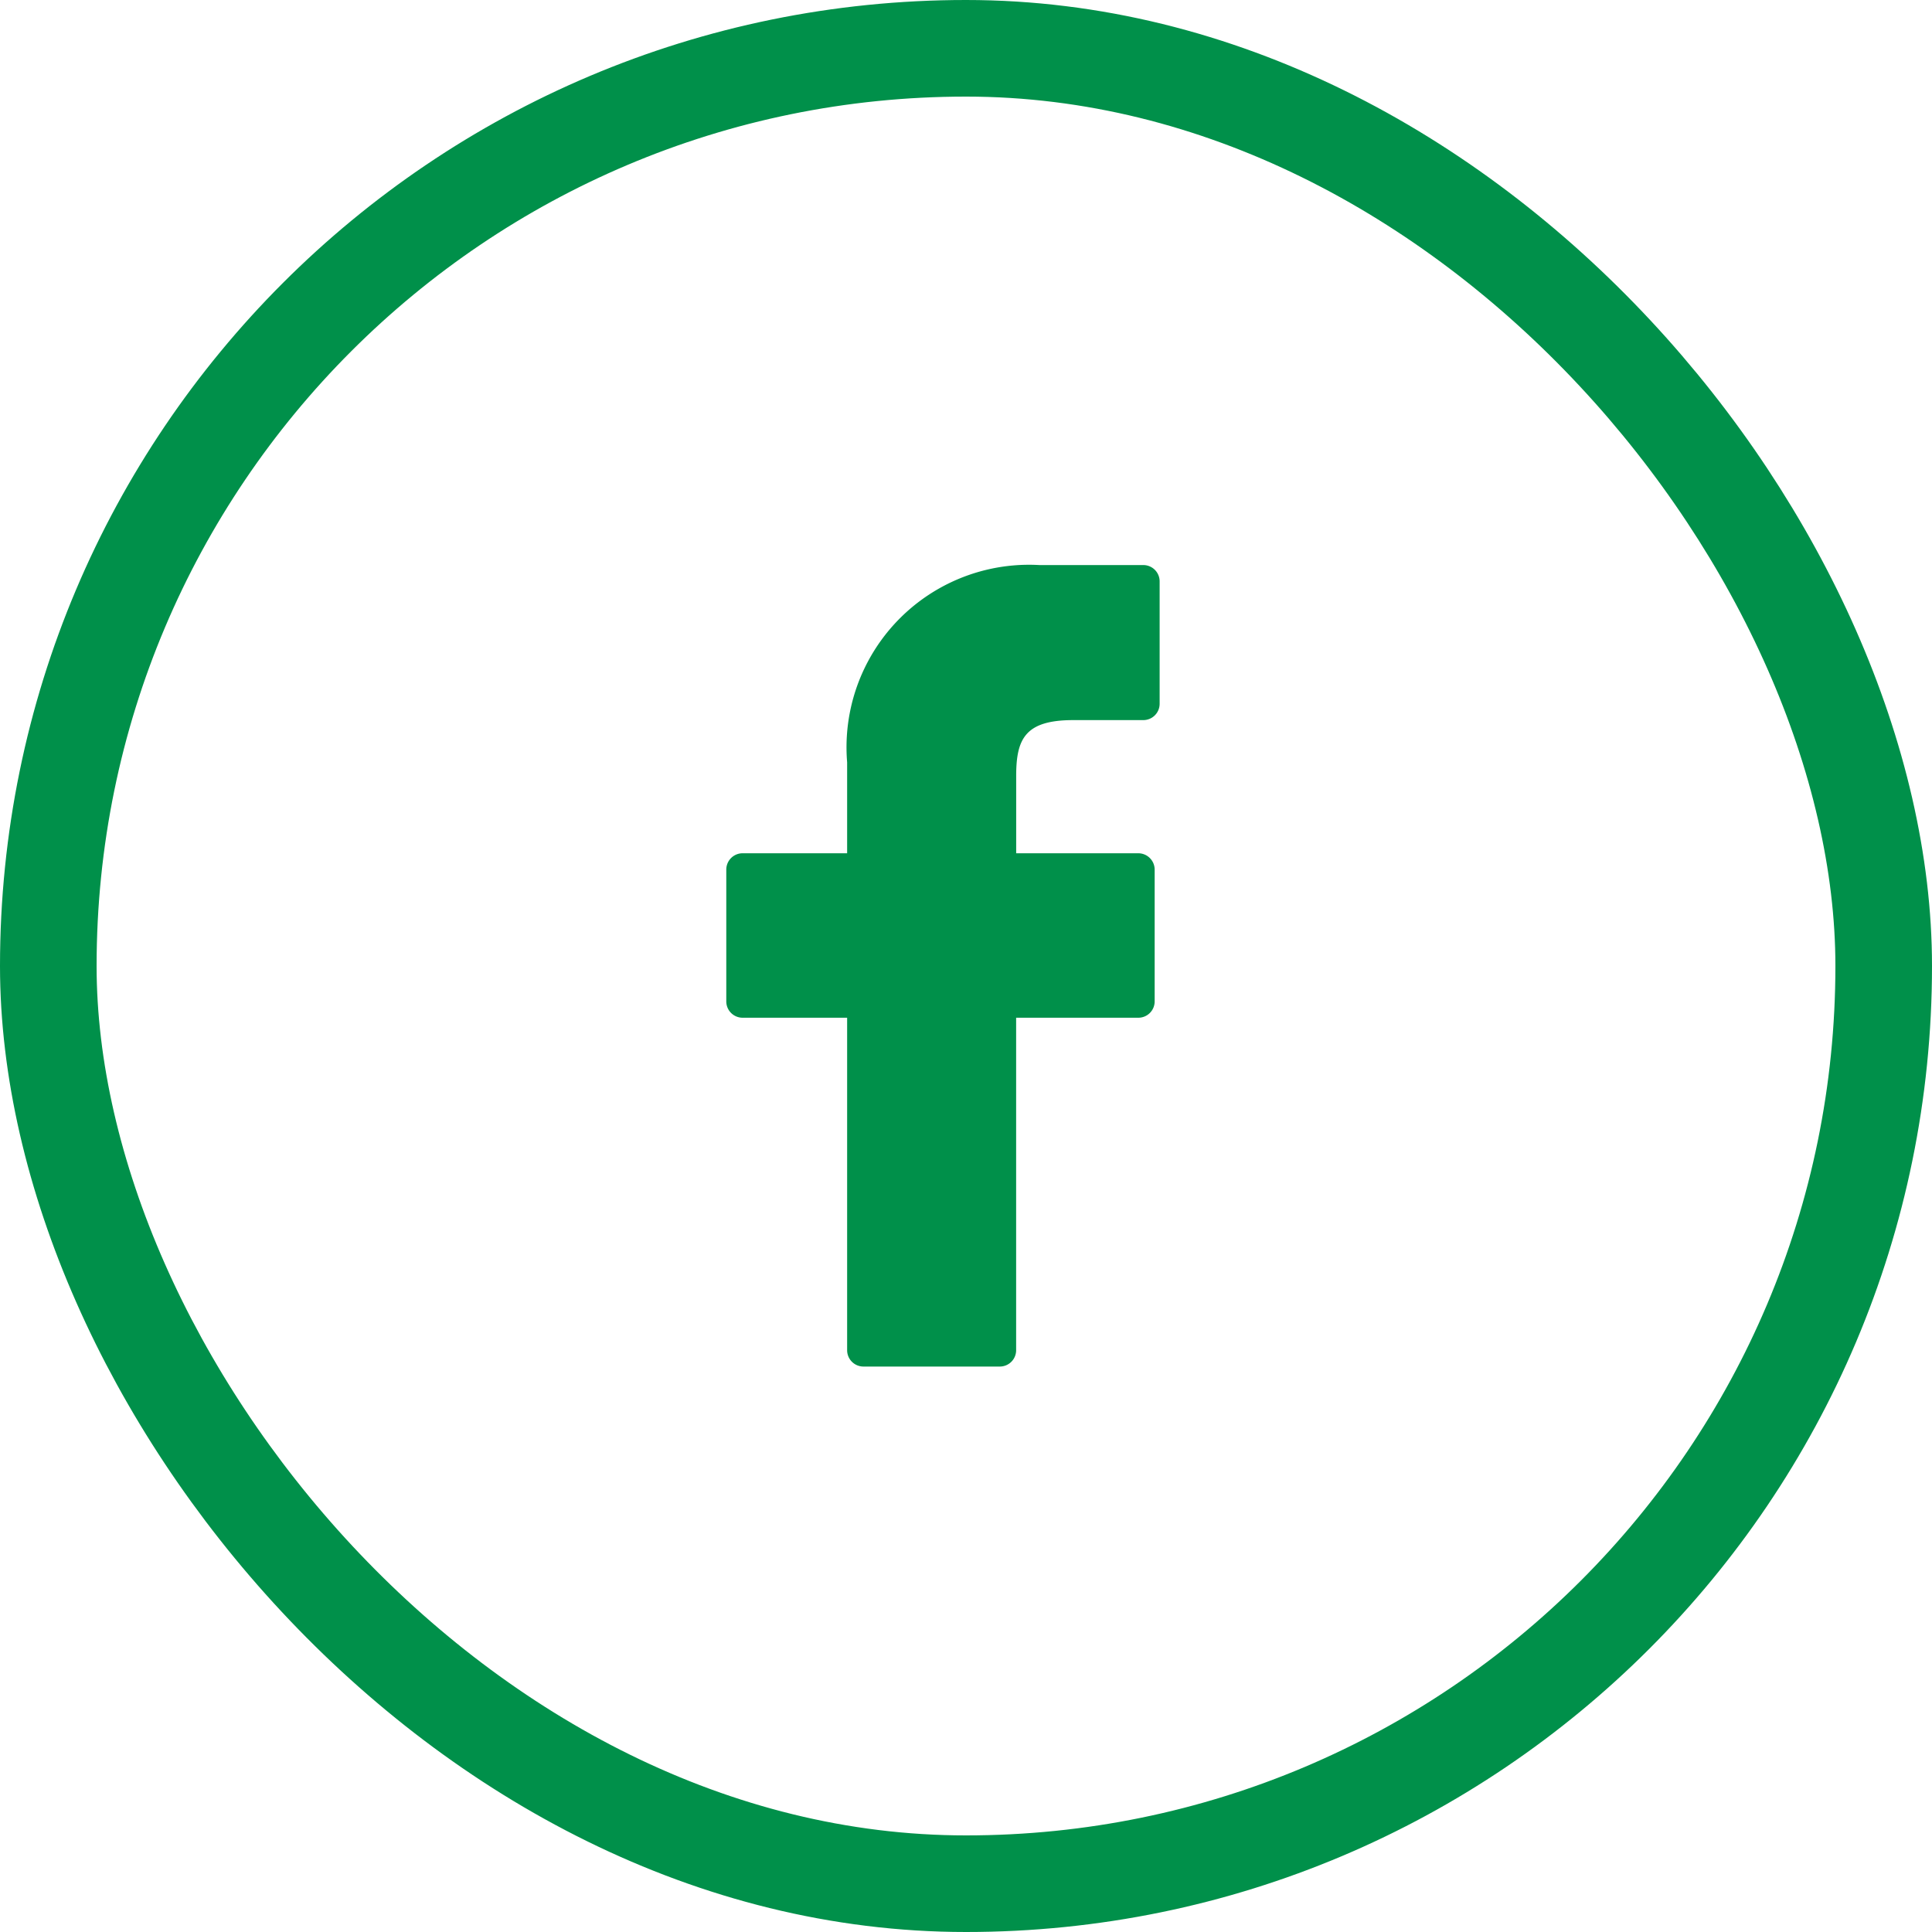
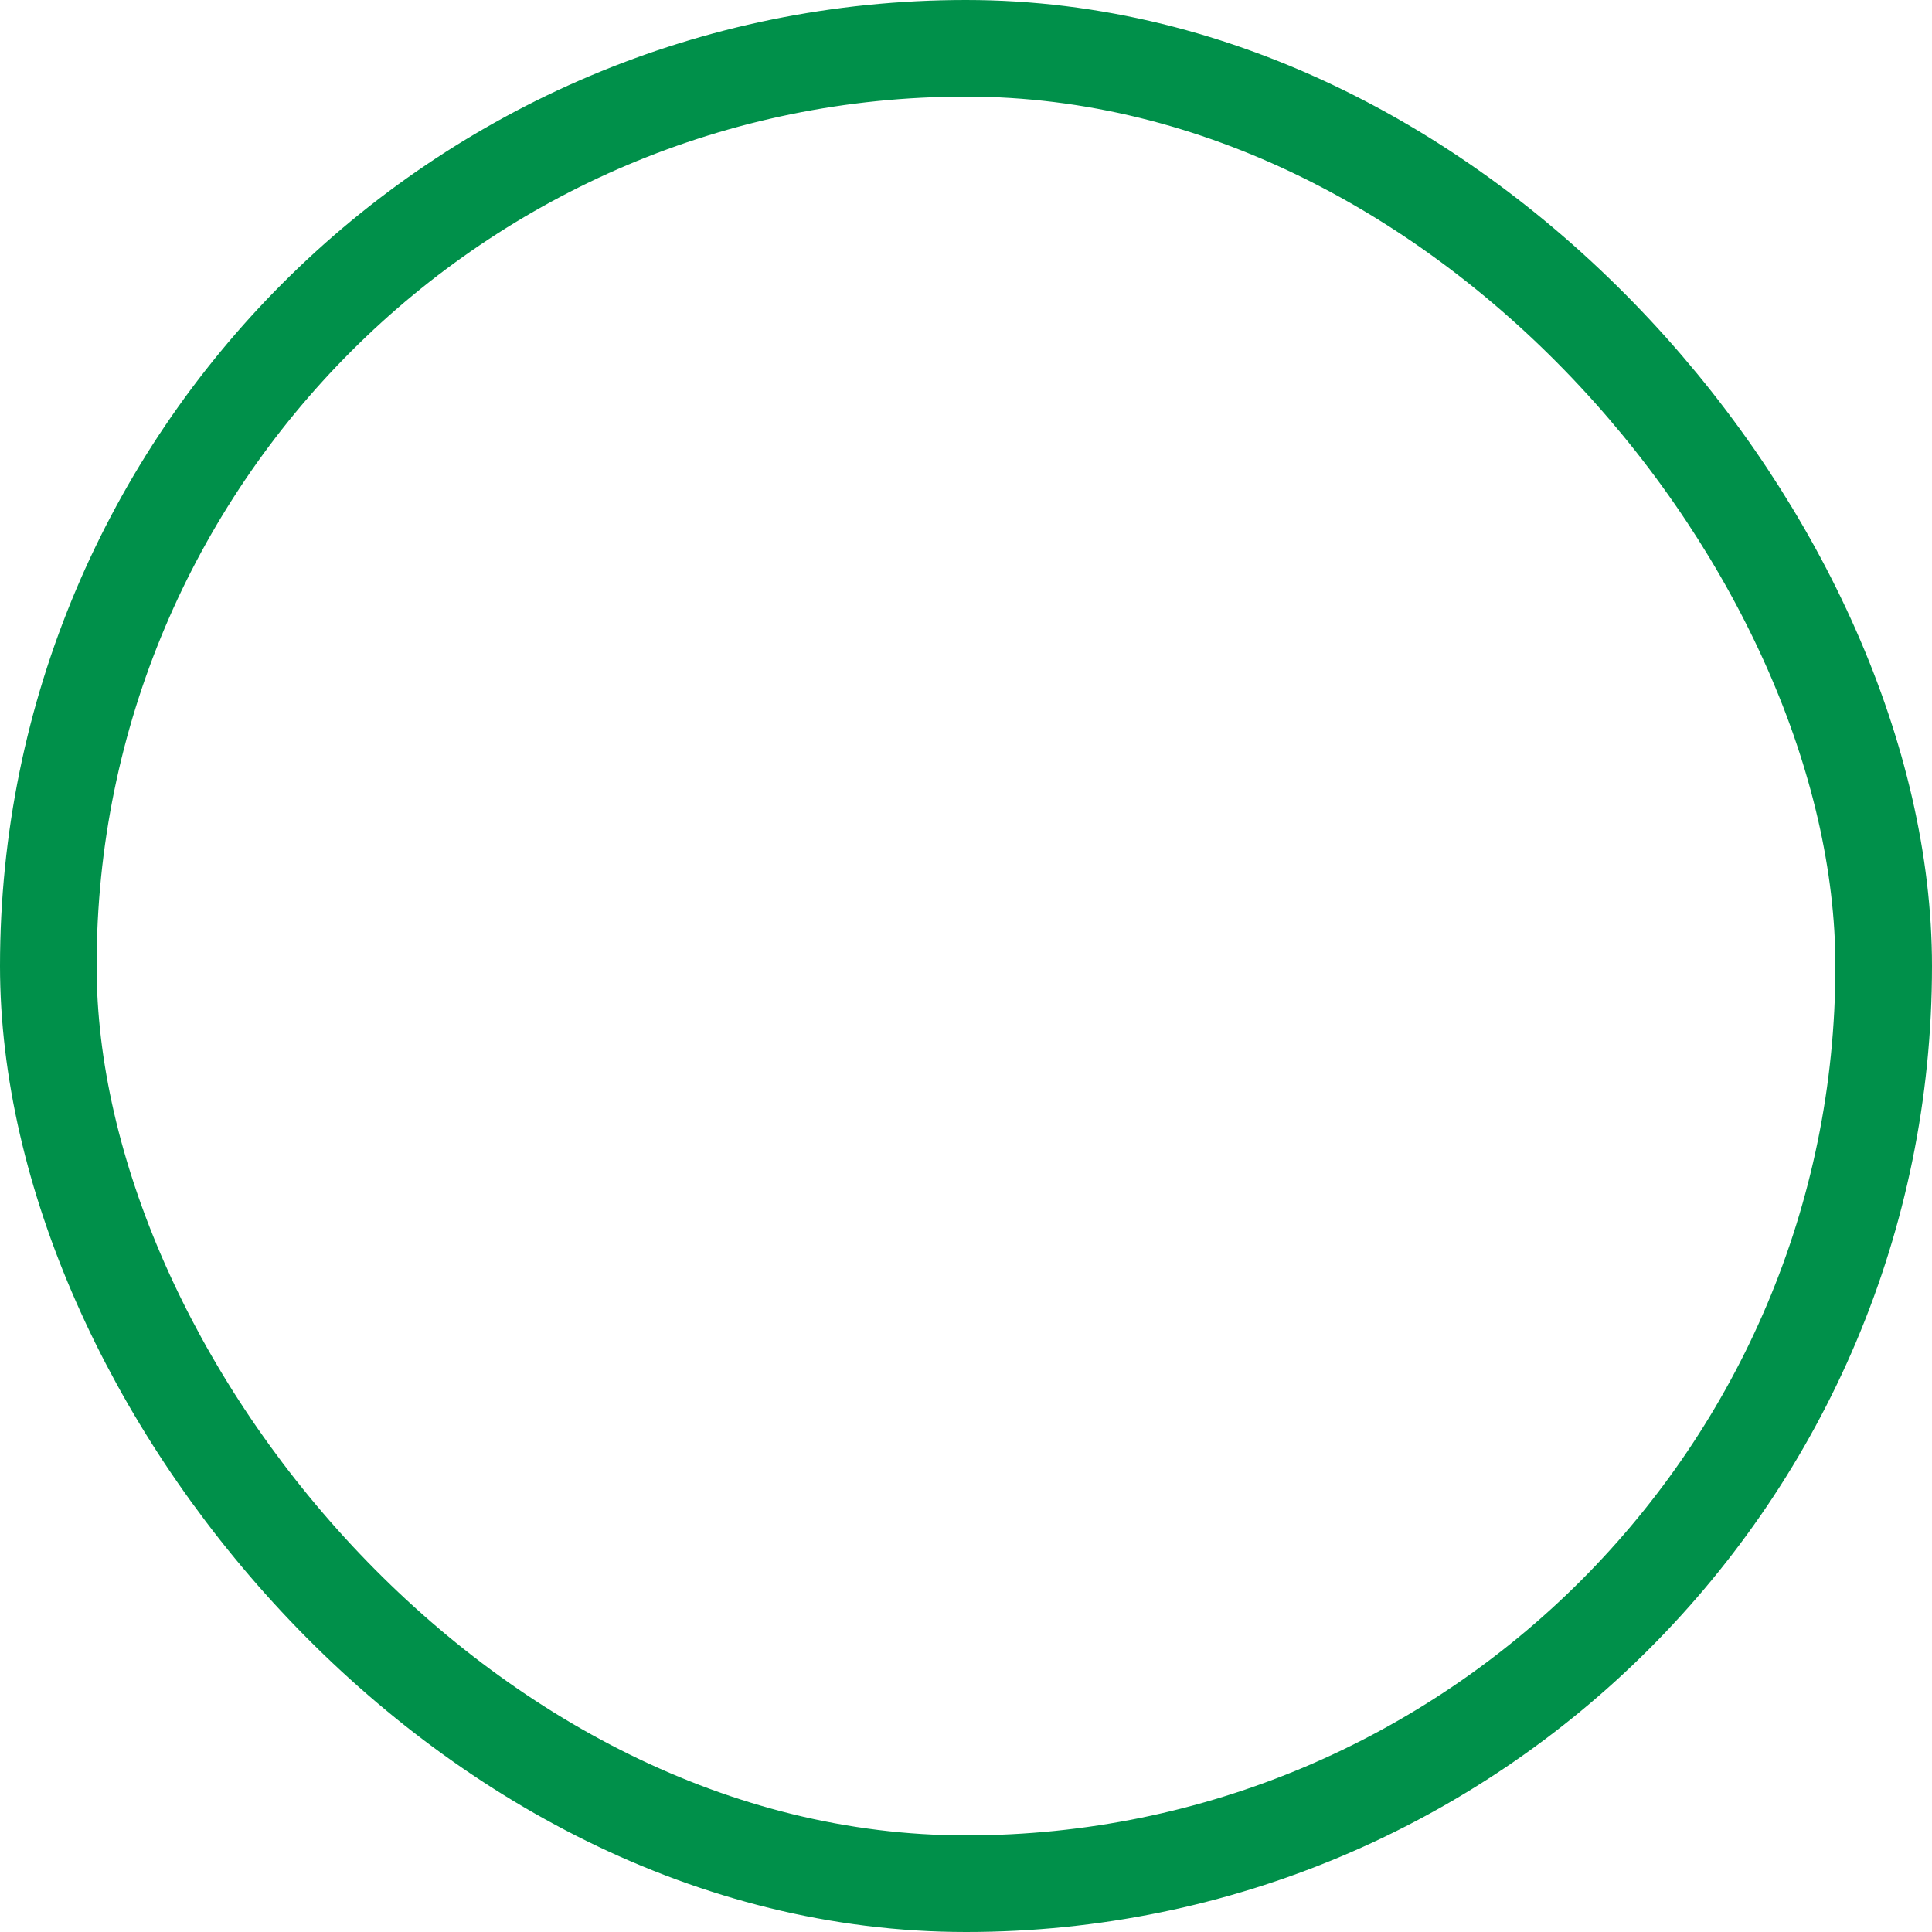
<svg xmlns="http://www.w3.org/2000/svg" width="40" height="40" viewBox="0 0 40 40">
  <g transform="translate(-1810 -724)">
    <g transform="translate(1825.037 735.699)">
-       <path d="M30.711,0,28.559,0a3.779,3.779,0,0,0-3.98,4.084V5.967H22.415a.338.338,0,0,0-.338.339V9.034a.338.338,0,0,0,.338.338h2.164v6.884a.338.338,0,0,0,.338.338h2.823a.338.338,0,0,0,.338-.338V9.372h2.53a.338.338,0,0,0,.338-.338V6.306a.339.339,0,0,0-.339-.339H28.079v-1.6c0-.767.183-1.157,1.182-1.157h1.45a.338.338,0,0,0,.338-.338V.342A.338.338,0,0,0,30.711,0Z" transform="translate(-22.077)" fill="#00904a" />
-     </g>
+       </g>
    <g transform="translate(1810 724)" fill="none" stroke="#00904a" stroke-width="2">
-       <rect width="40" height="40" rx="20" stroke="none" />
      <rect x="1" y="1" width="38" height="38" rx="19" fill="none" />
    </g>
  </g>
</svg>